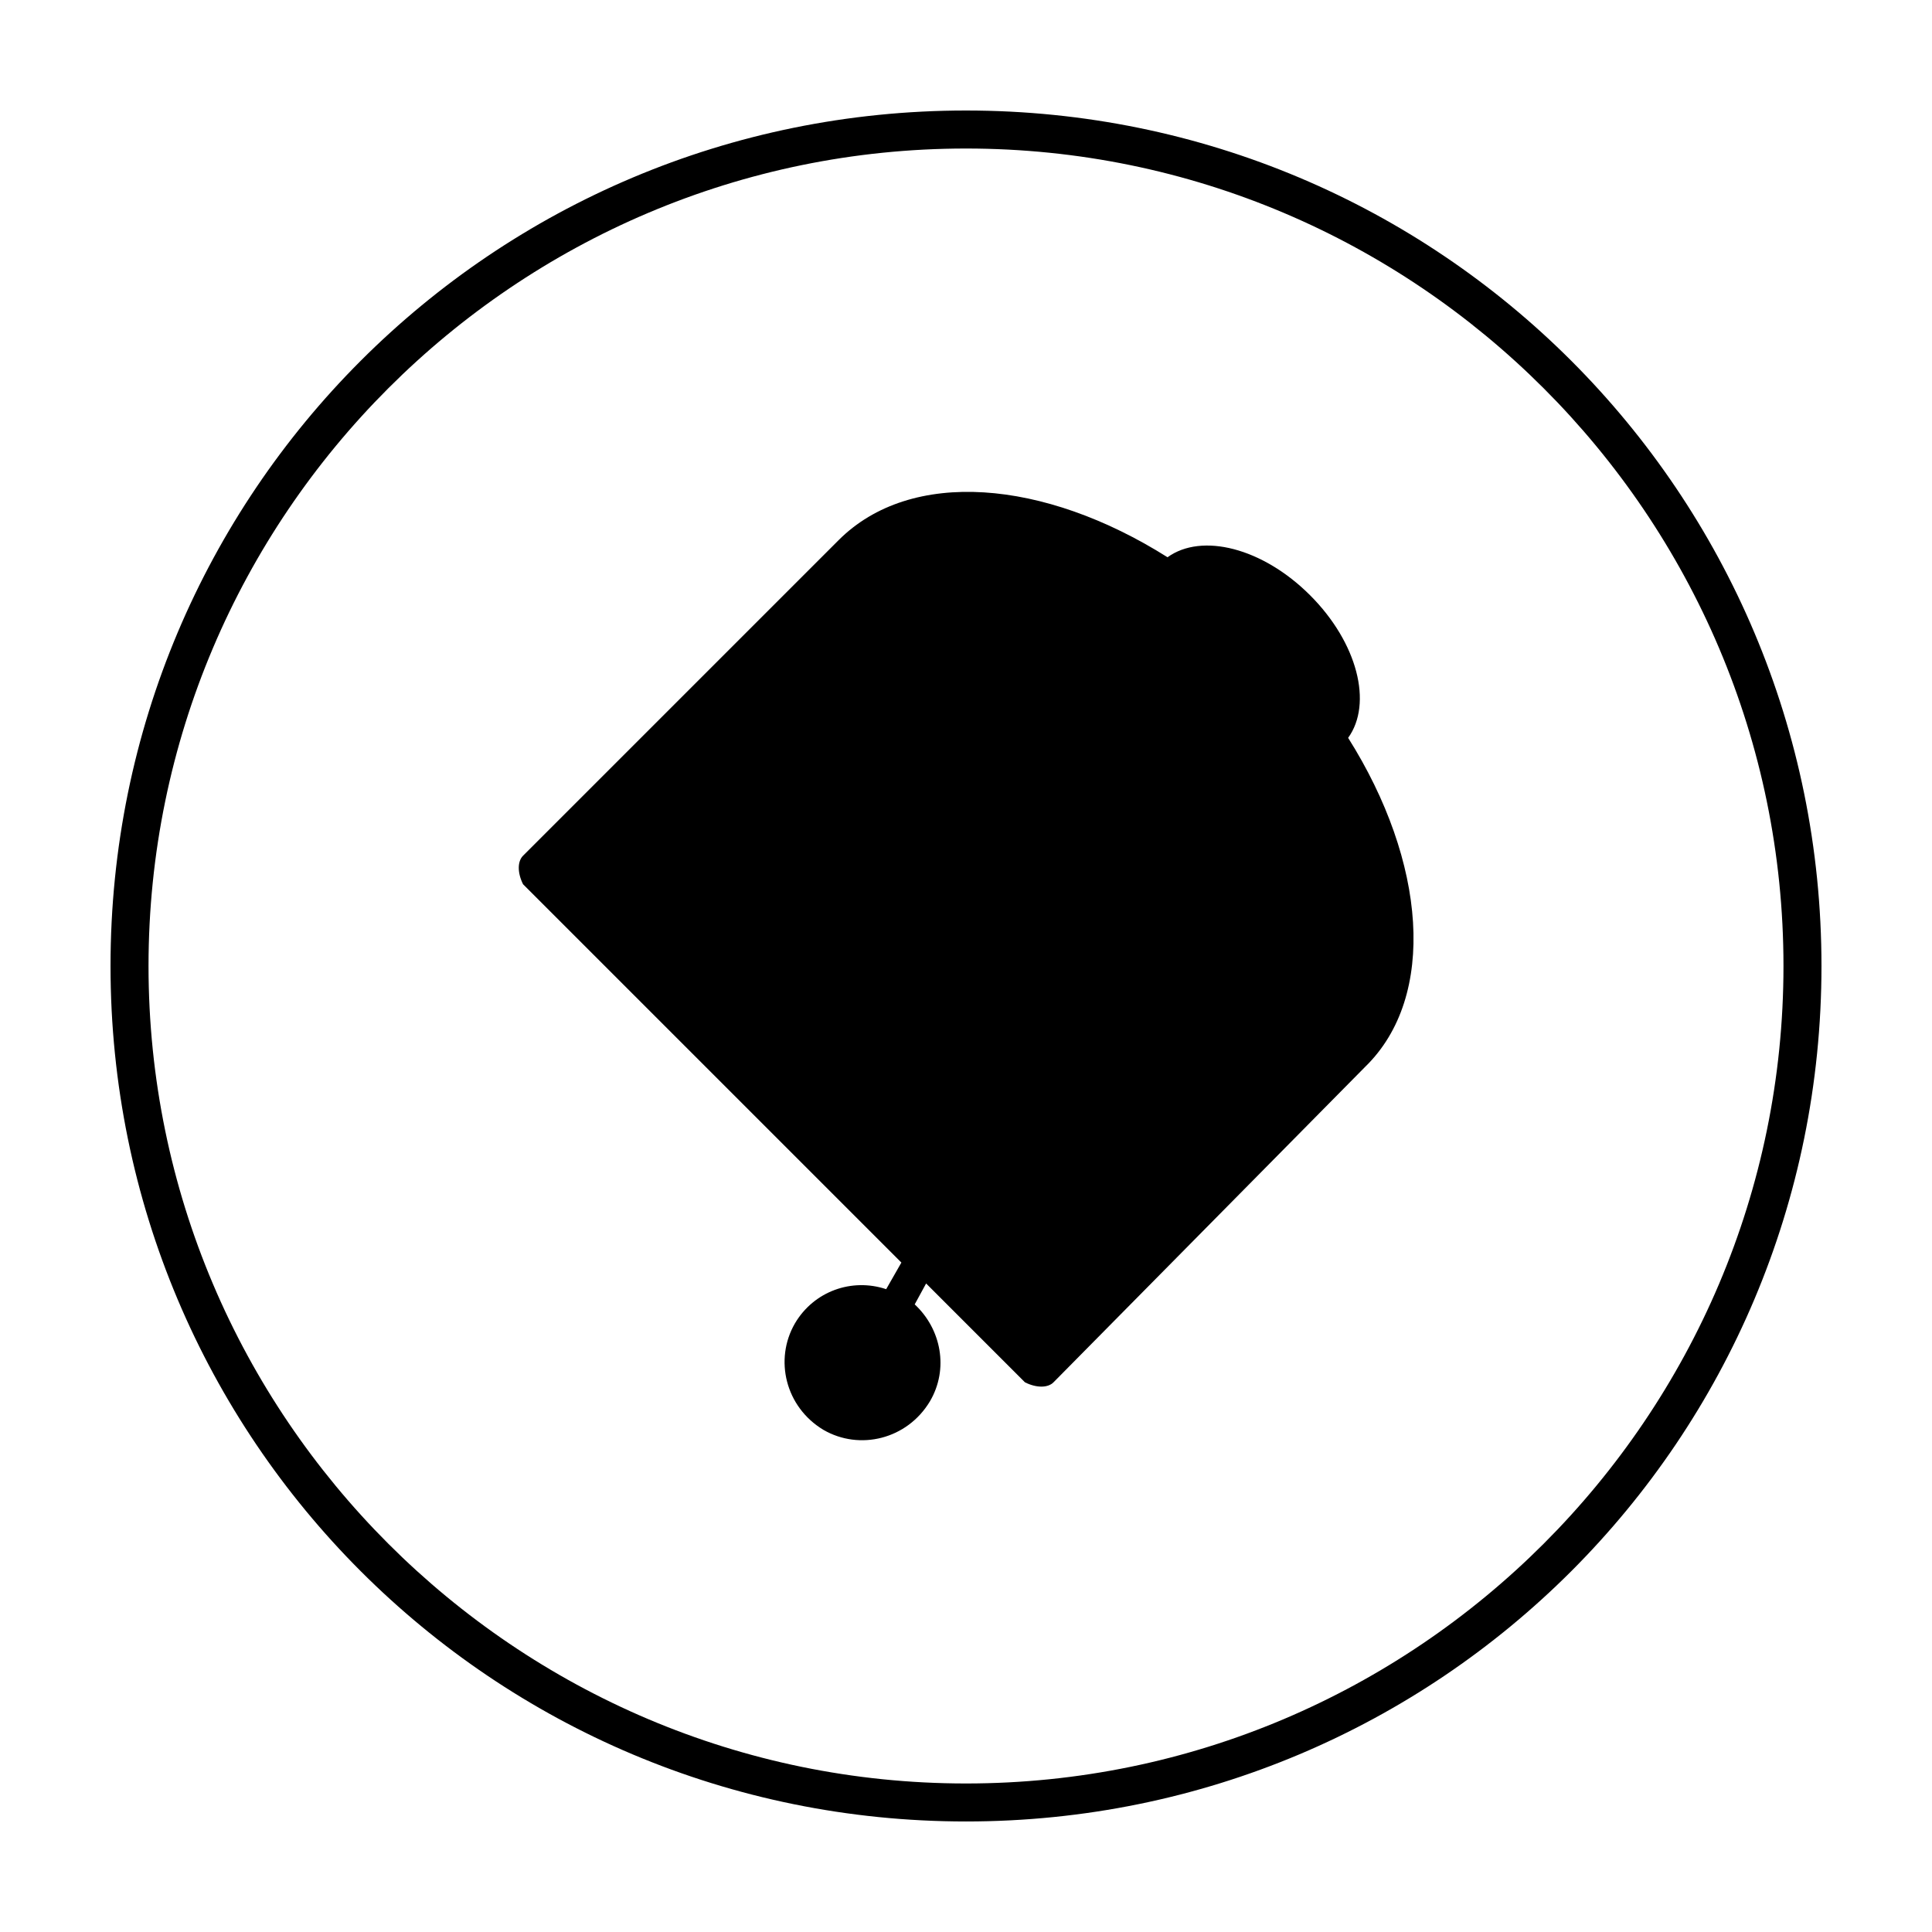
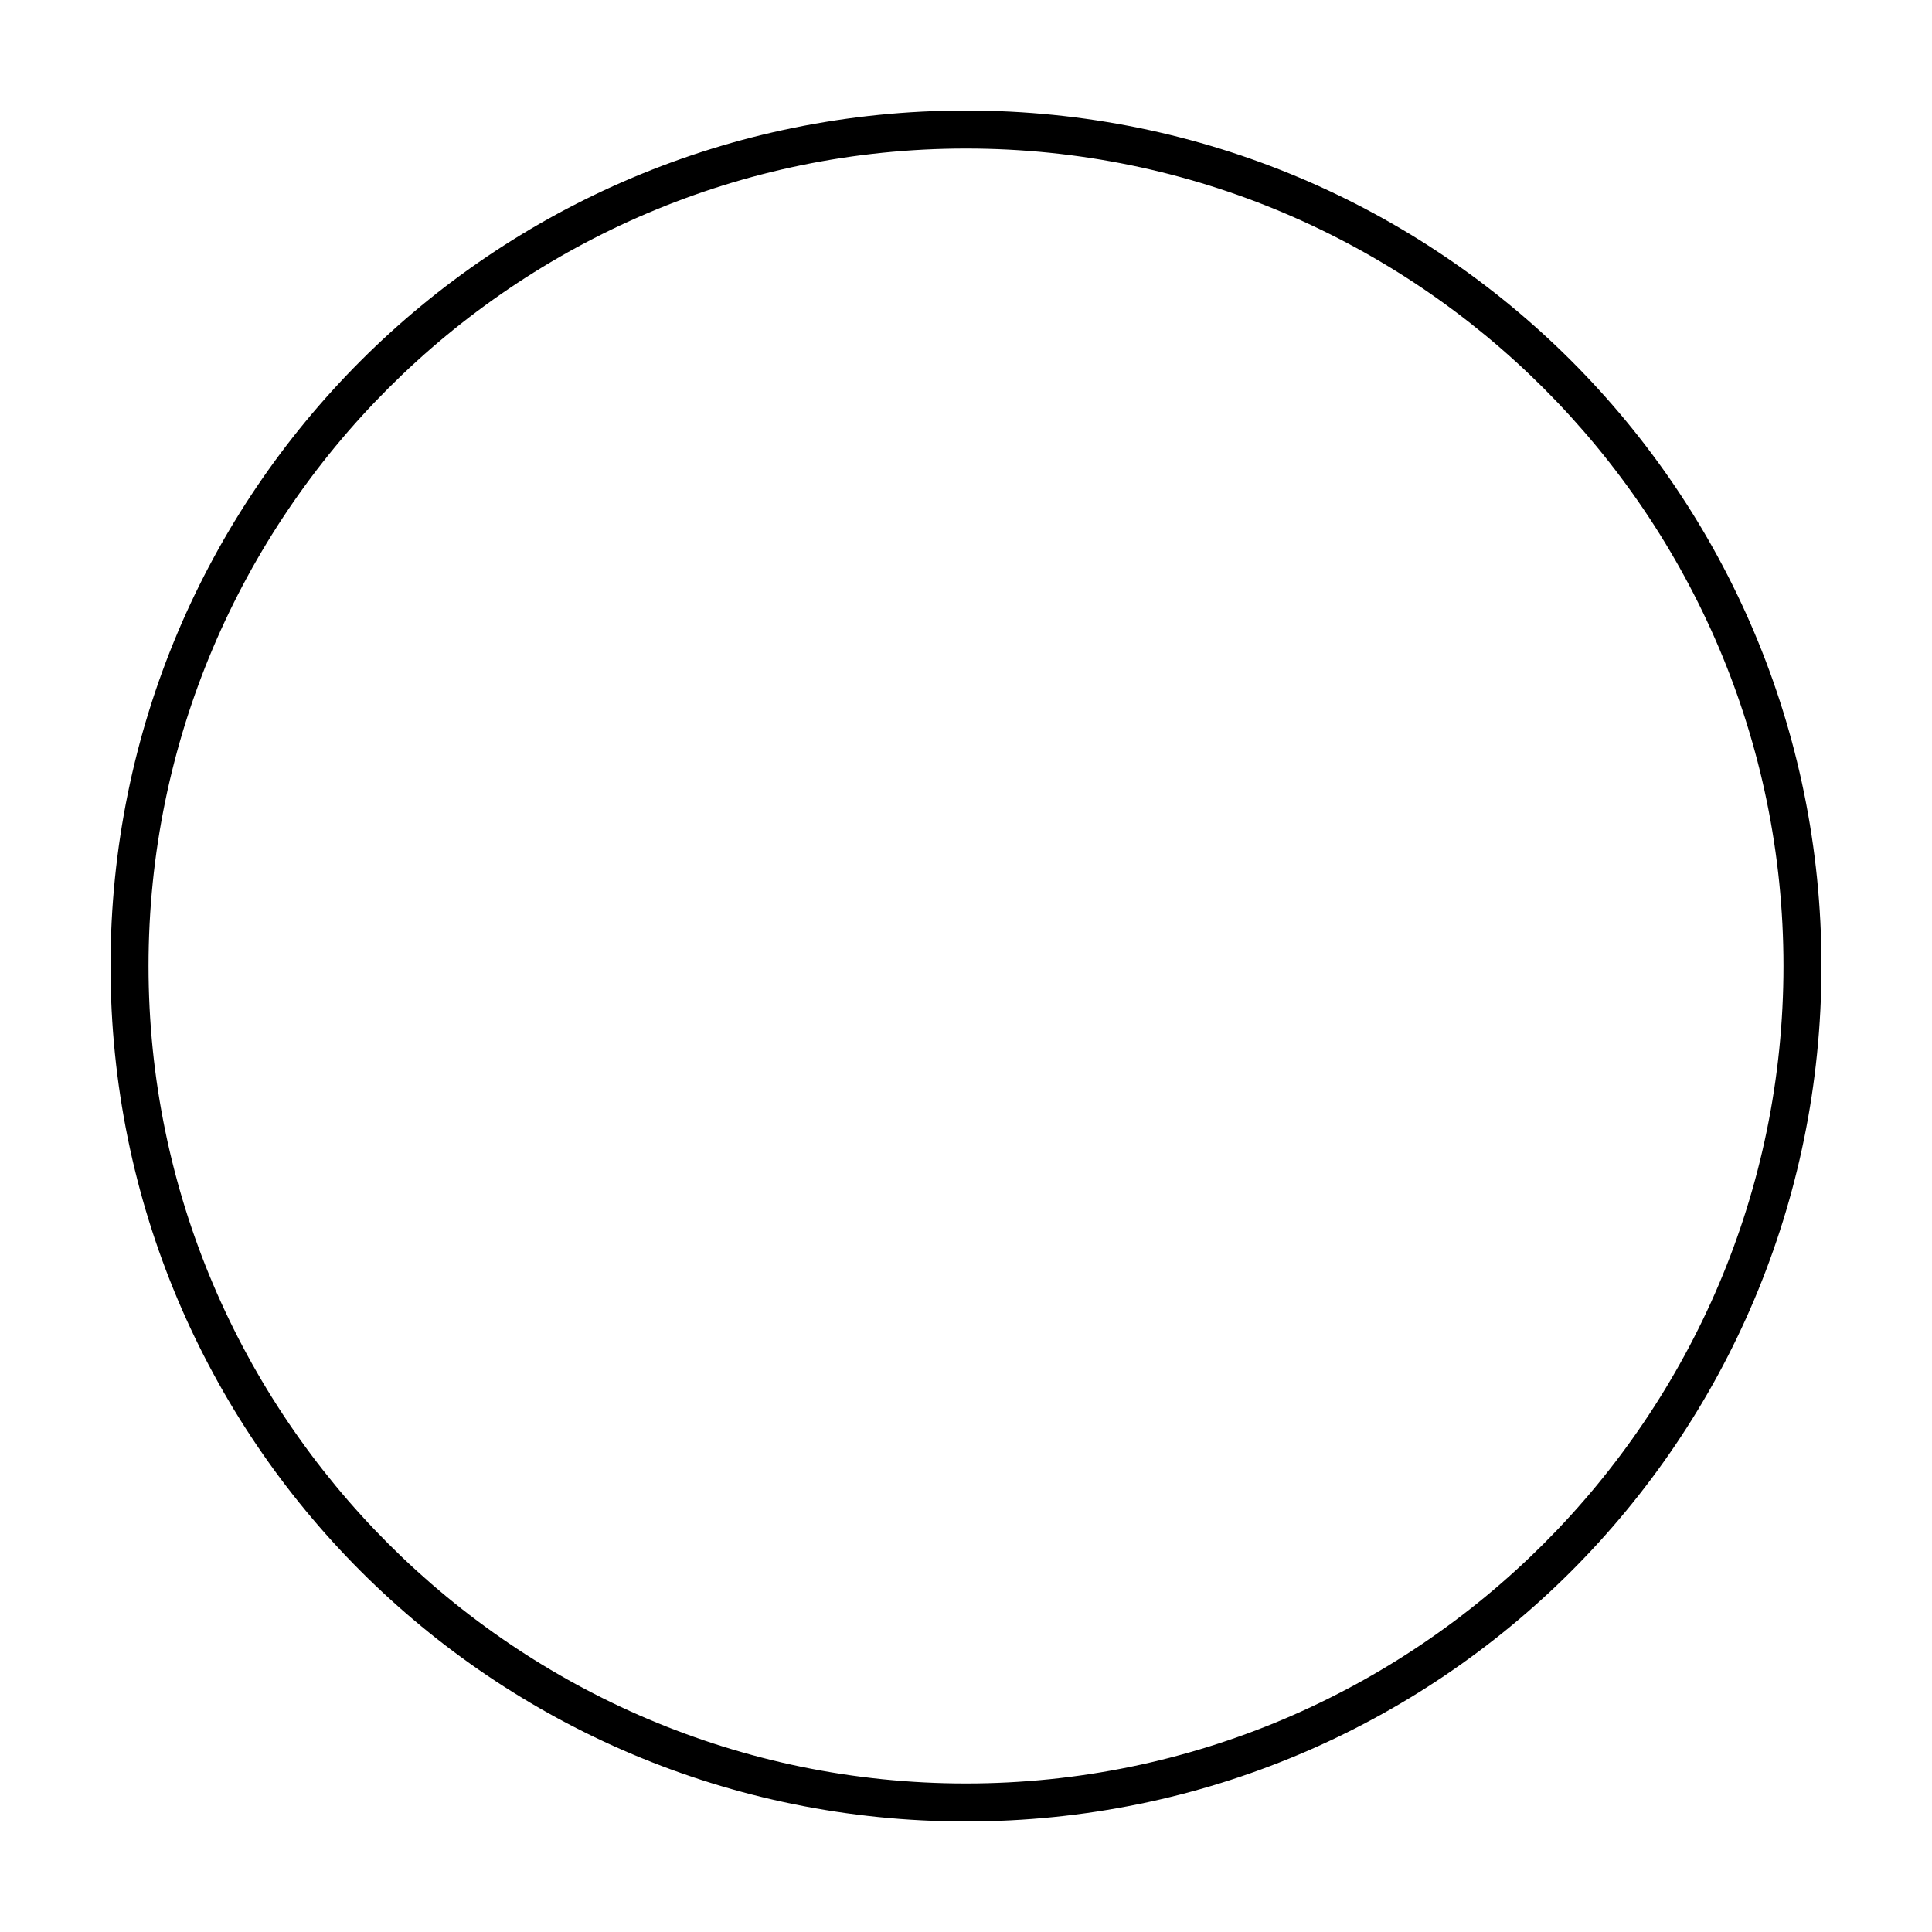
<svg xmlns="http://www.w3.org/2000/svg" fill="#000000" width="800px" height="800px" version="1.1" viewBox="144 144 512 512">
  <g>
    <path d="m400 183.36c119.4 0 216.64 97.234 216.64 216.64 0 119.41-97.234 216.64-216.64 216.64-119.41 0-216.64-97.234-216.64-216.64 0-119.41 97.234-216.64 216.64-216.64m0-10.074c-125.45 0-226.71 101.27-226.71 226.71s101.27 226.71 226.71 226.71 226.71-101.27 226.71-226.71c-0.004-125.45-101.27-226.71-226.71-226.71z" />
-     <path d="m501.27 339.54c6.551-9.07 2.519-25.191-10.078-37.785-12.594-12.594-28.719-16.625-37.785-10.078-32.746-20.656-68.016-23.68-87.16-4.535l-83.633 83.633c-1.512 1.512-1.512 4.535 0 7.559l100.26 100.26-4.027 7.051c-9.07-3.023-19.145 0.504-24.184 9.07-5.543 9.574-2.519 22.168 7.559 28.215 9.574 5.543 22.168 2.519 28.215-7.559 5.039-8.566 3.023-19.145-4.031-25.695l3.023-5.543 26.199 26.199c3.023 1.512 6.047 1.512 7.559 0l82.617-83.633c19.145-18.641 16.125-54.41-4.531-87.156z" />
  </g>
</svg>